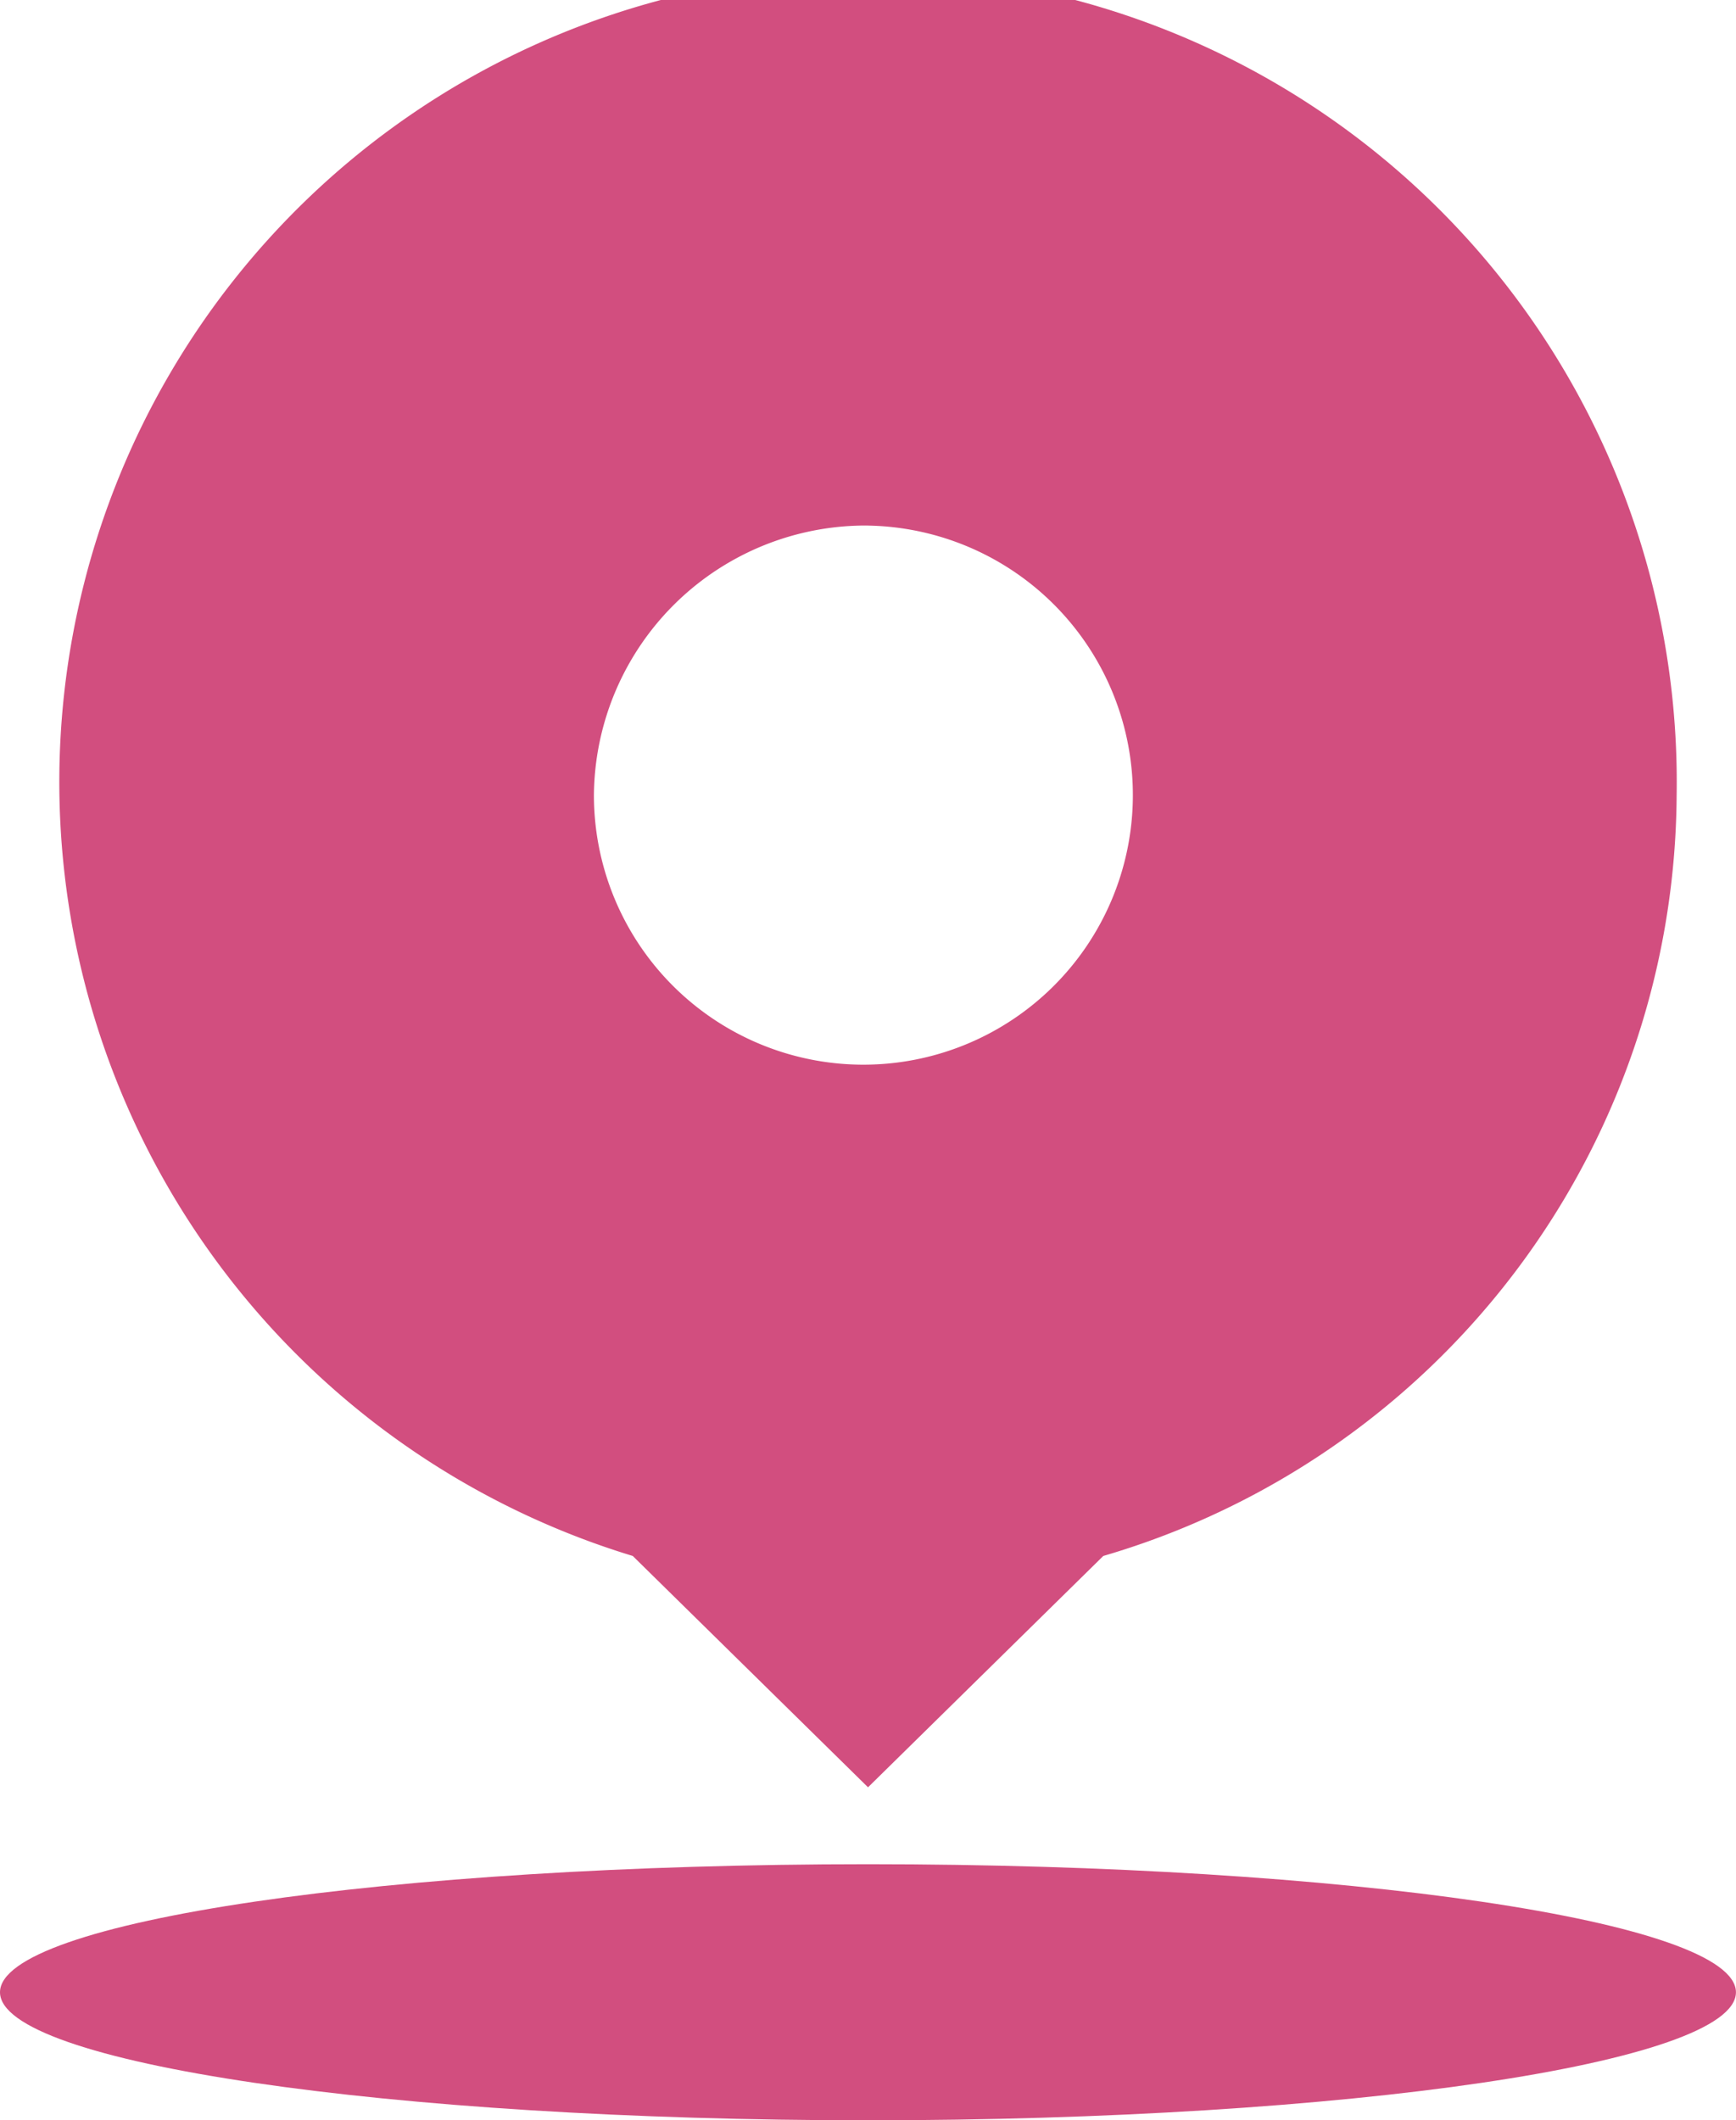
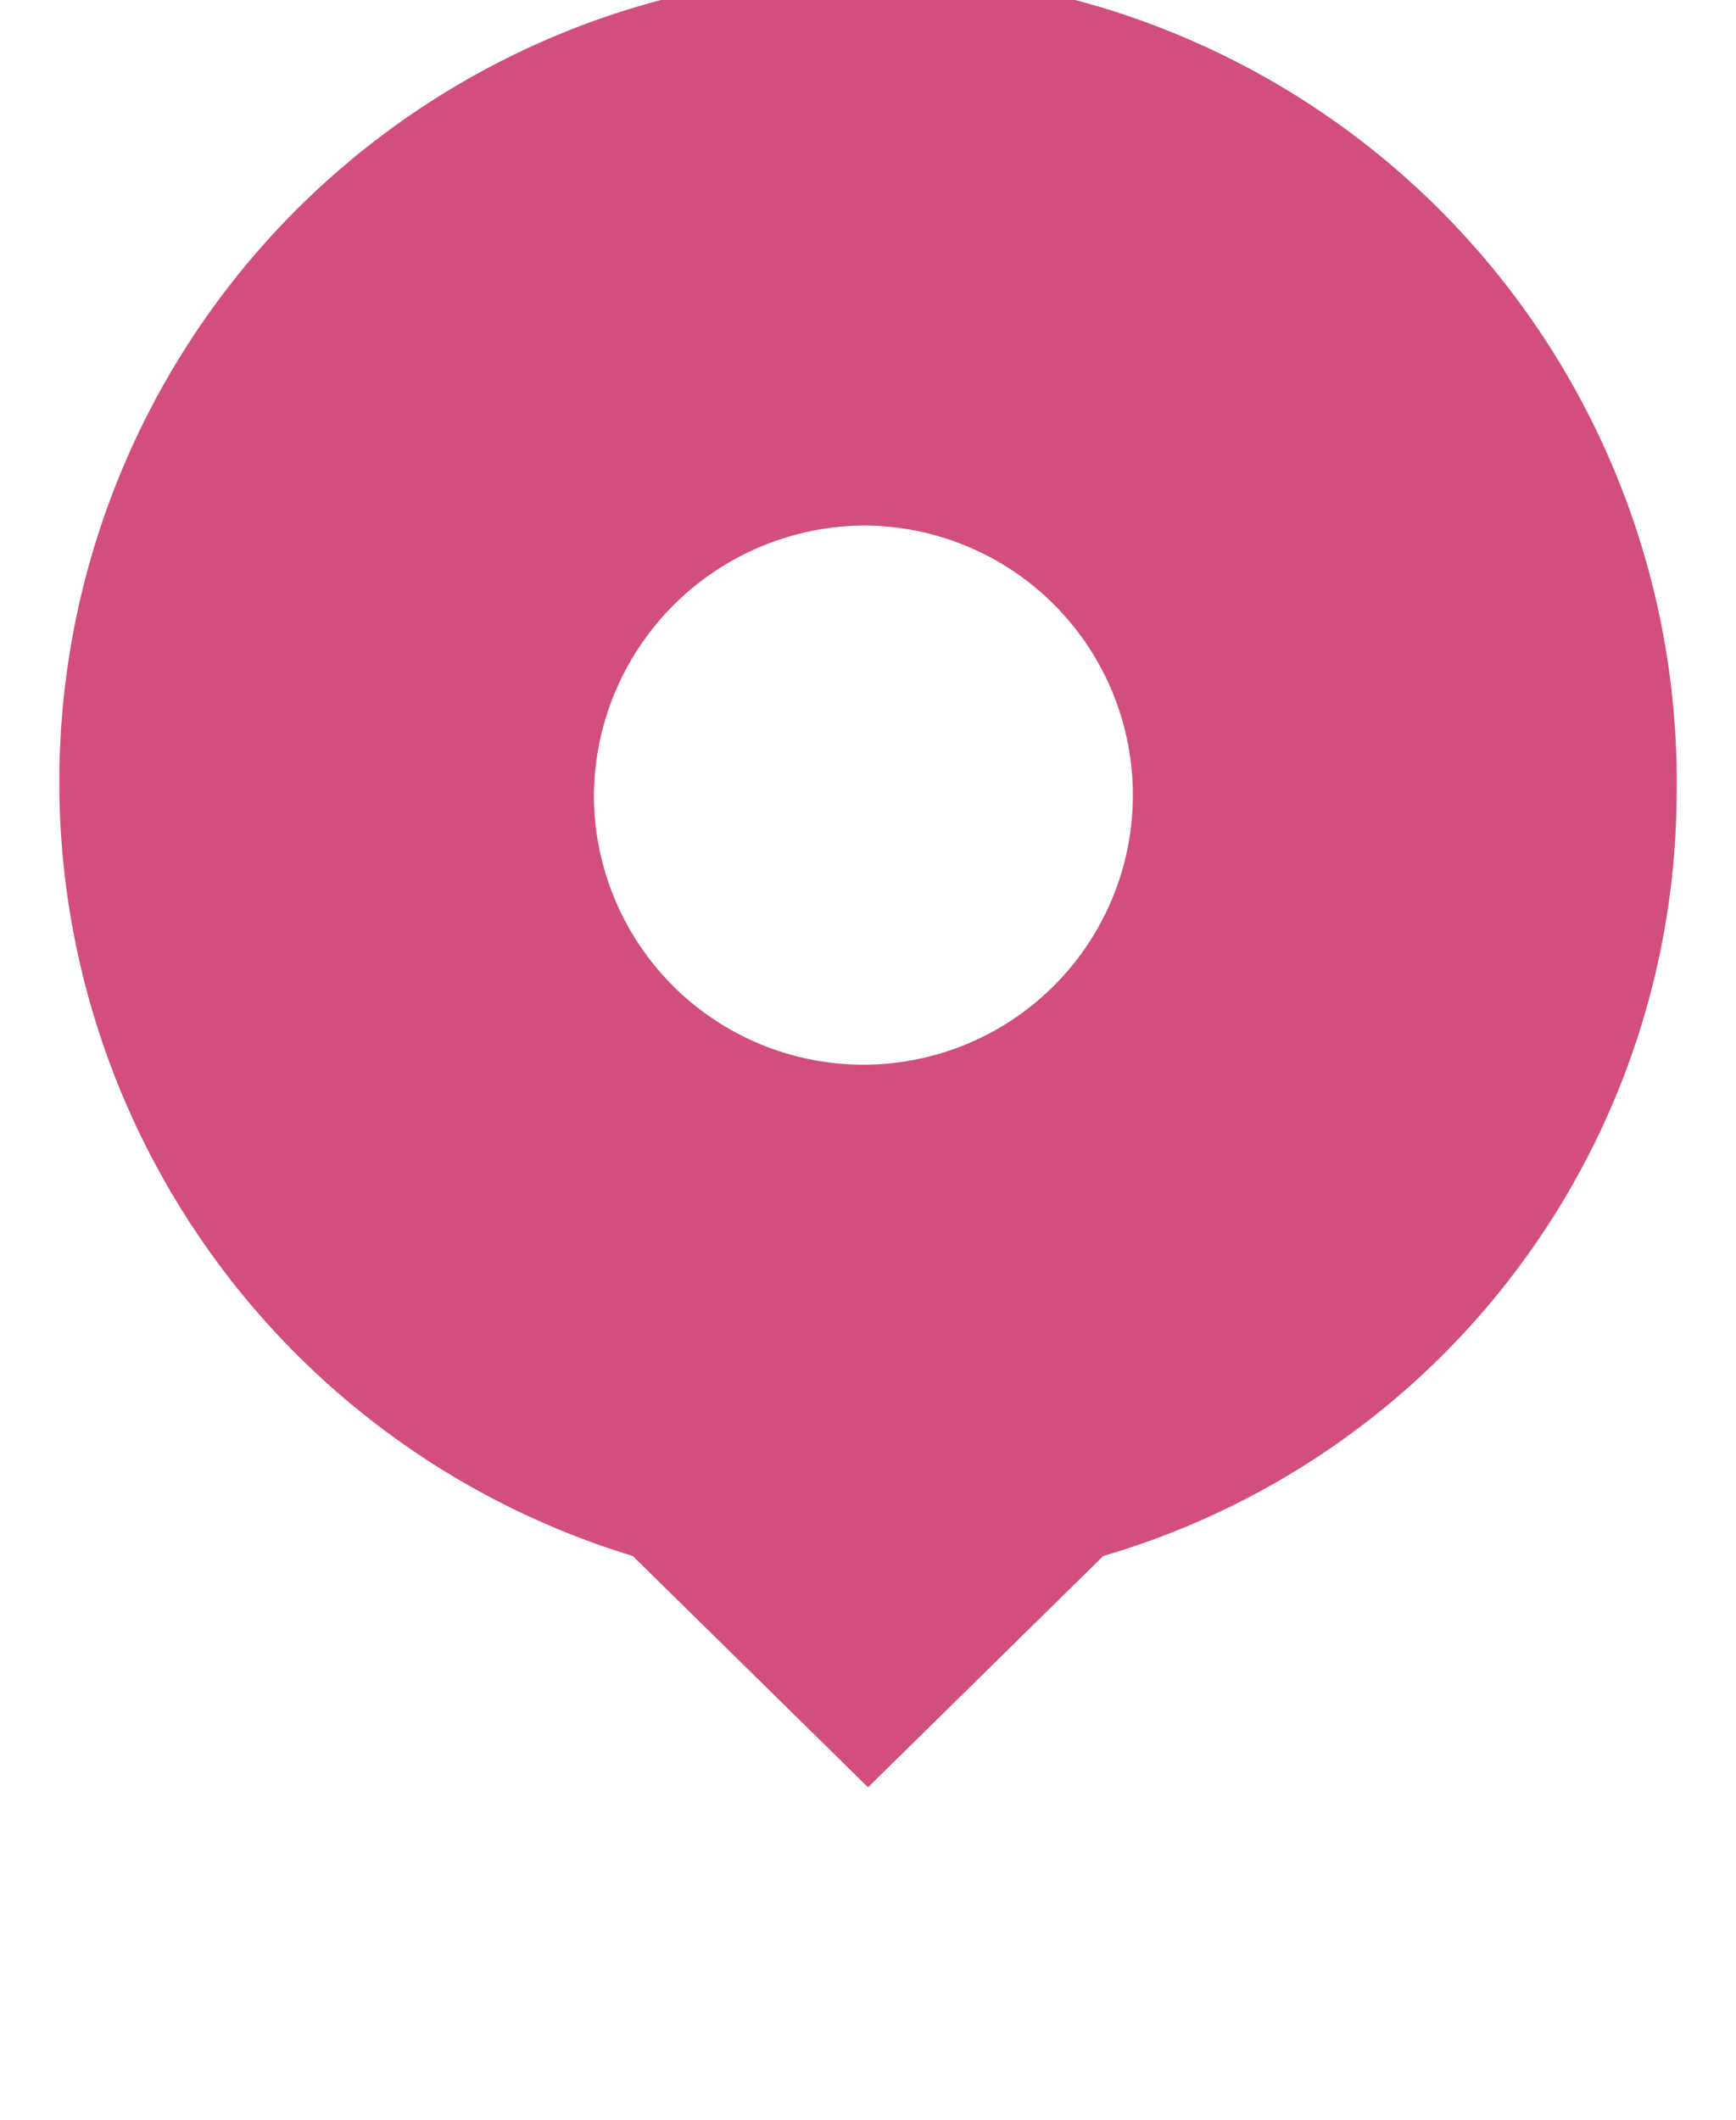
<svg xmlns="http://www.w3.org/2000/svg" width="35.941" height="43.882" viewBox="0 0 35.941 43.882">
  <g id="contact_lxfs3" transform="translate(0)">
    <path id="路径_520" data-name="路径 520" d="M234.592,113.936a16.743,16.743,0,1,0-21.612,15.747l4.871,4.788,4.871-4.788A16.5,16.5,0,0,0,234.592,113.936Zm-16.741-5.578a5.579,5.579,0,1,1-5.675,5.578A5.627,5.627,0,0,1,217.851,108.357Z" transform="translate(-199.88 -97.48)" fill="#d24e7f" />
-     <path id="路径_521" data-name="路径 521" d="M178.276,829.053c0,1.463,8.046,2.65,17.97,2.65s17.97-1.186,17.97-2.65-8.046-2.65-17.97-2.65S178.276,827.589,178.276,829.053Z" transform="translate(-178.276 -787.82)" fill="#d24e7f" />
  </g>
</svg>